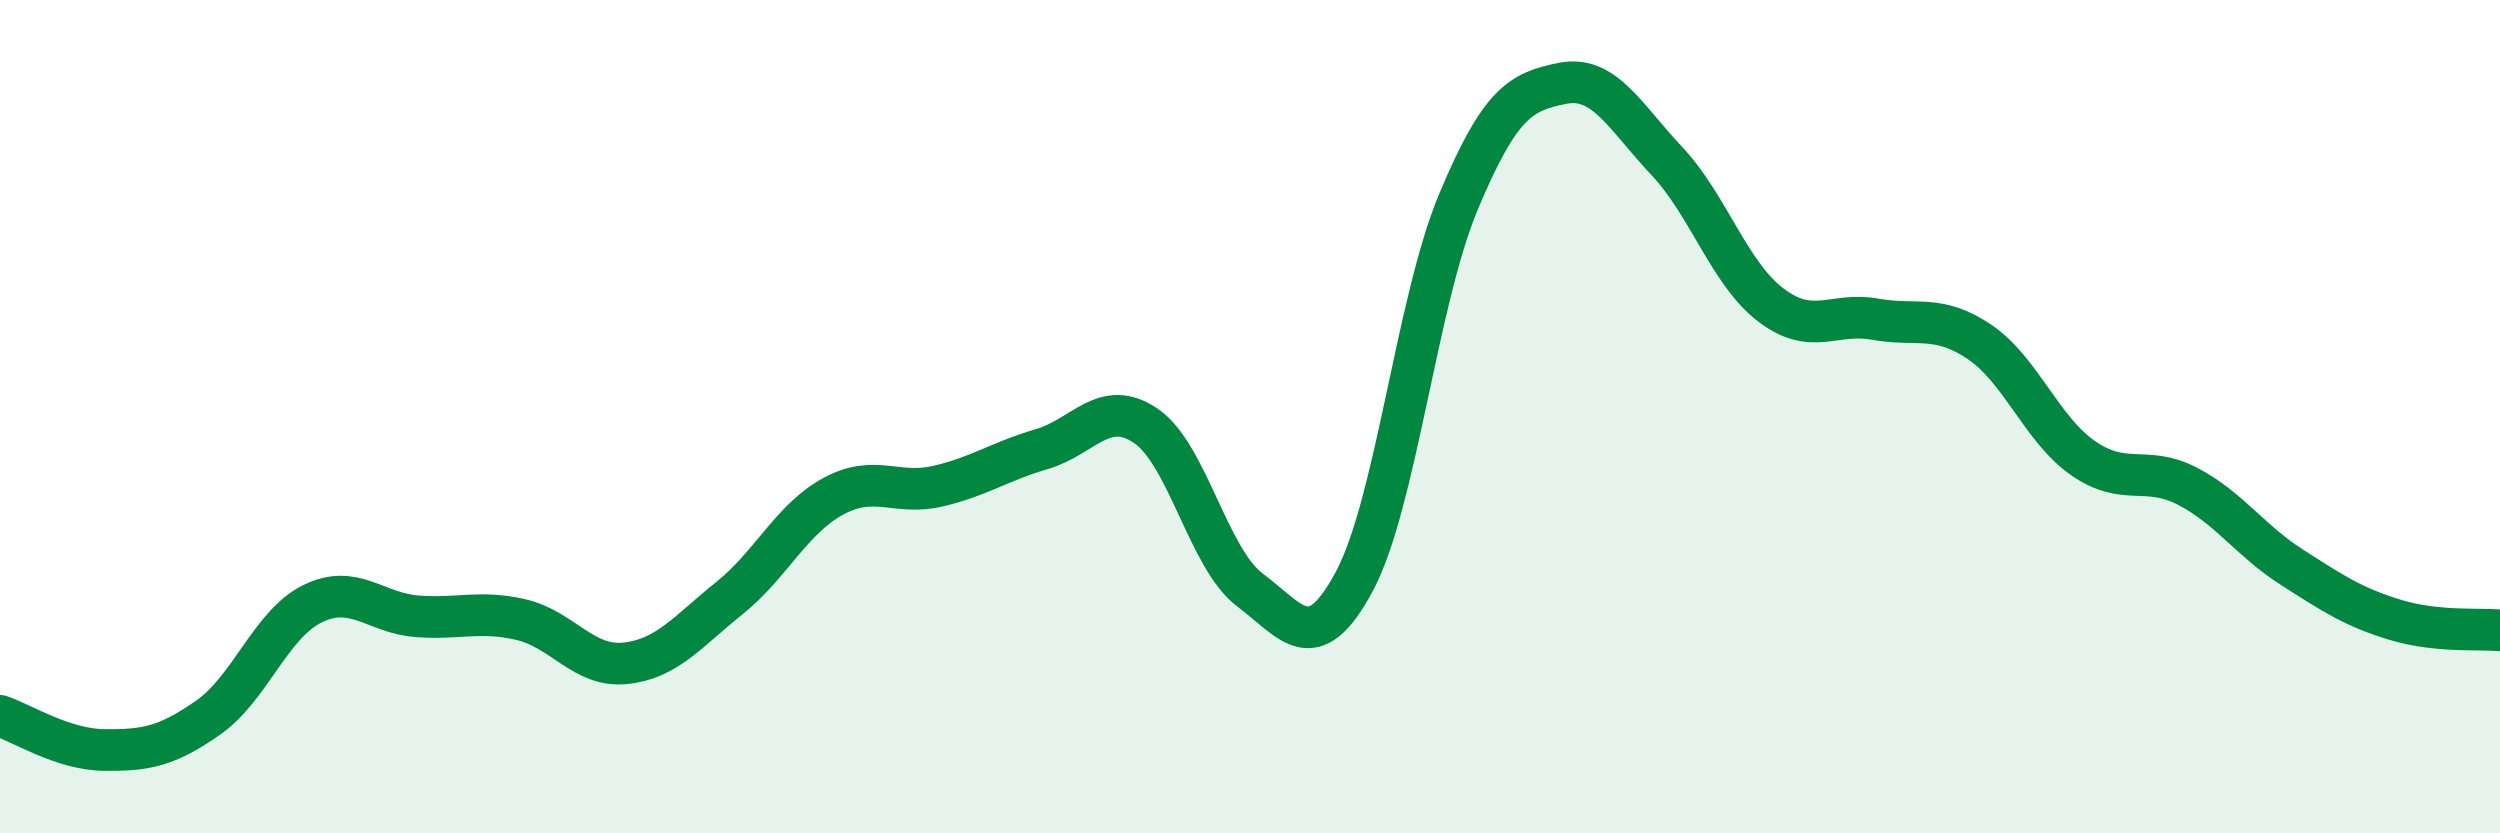
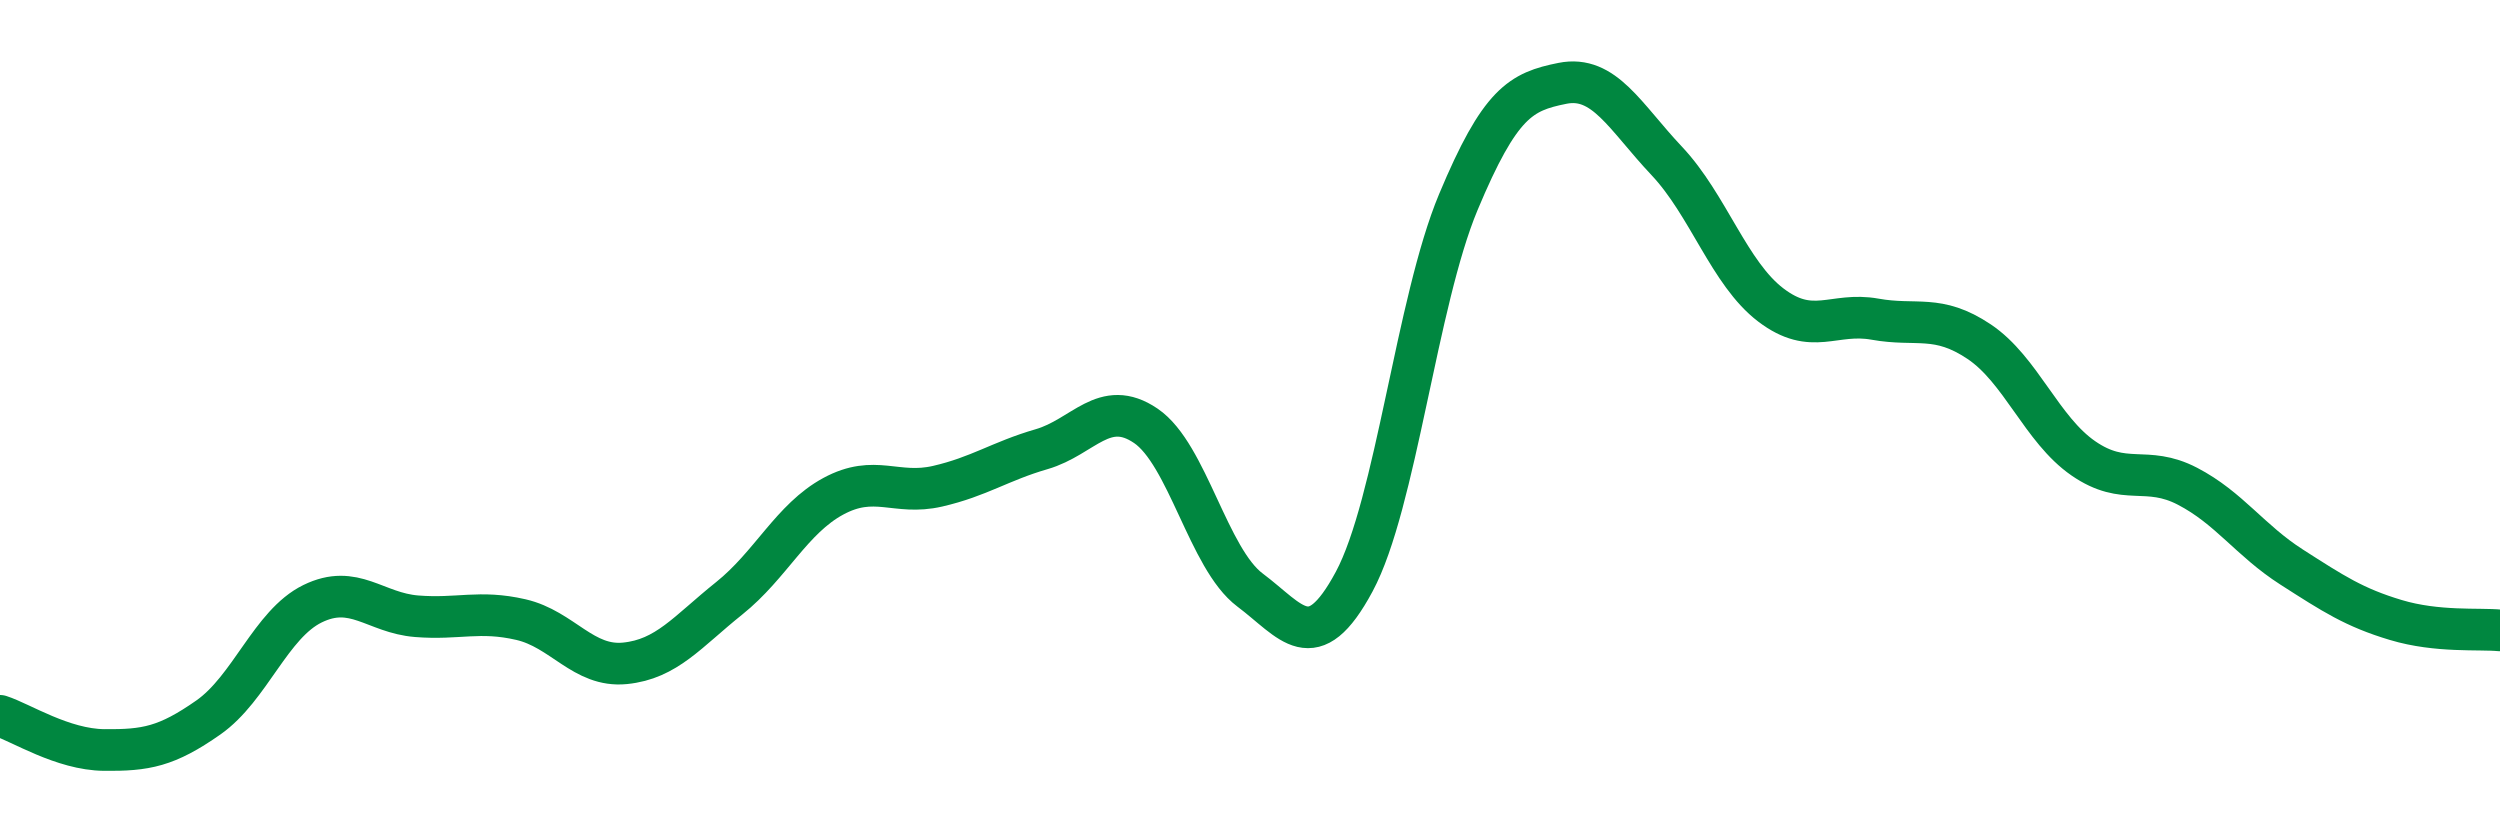
<svg xmlns="http://www.w3.org/2000/svg" width="60" height="20" viewBox="0 0 60 20">
-   <path d="M 0,17.18 C 0.5,17.34 1.5,17.99 2.5,18 C 3.5,18.01 4,17.92 5,17.22 C 6,16.52 6.5,14.98 7.5,14.49 C 8.5,14 9,14.71 10,14.79 C 11,14.87 11.5,14.64 12.5,14.87 C 13.5,15.1 14,16.02 15,15.92 C 16,15.82 16.5,15.16 17.5,14.36 C 18.5,13.56 19,12.45 20,11.91 C 21,11.37 21.5,11.9 22.5,11.67 C 23.5,11.44 24,11.07 25,10.78 C 26,10.49 26.5,9.54 27.5,10.22 C 28.5,10.9 29,13.41 30,14.16 C 31,14.91 31.5,15.82 32.5,13.96 C 33.5,12.1 34,7.24 35,4.85 C 36,2.46 36.5,2.2 37.5,2 C 38.5,1.8 39,2.8 40,3.86 C 41,4.92 41.5,6.56 42.5,7.32 C 43.5,8.08 44,7.48 45,7.66 C 46,7.84 46.5,7.53 47.5,8.2 C 48.5,8.87 49,10.31 50,11 C 51,11.69 51.5,11.15 52.5,11.67 C 53.5,12.19 54,12.97 55,13.61 C 56,14.25 56.5,14.58 57.5,14.88 C 58.5,15.18 59.5,15.08 60,15.13L60 20L0 20Z" fill="#008740" opacity="0.1" stroke-linecap="round" stroke-linejoin="round" />
  <path d="M 0,17.18 C 0.5,17.34 1.5,17.99 2.5,18 C 3.5,18.01 4,17.92 5,17.22 C 6,16.52 6.5,14.98 7.5,14.49 C 8.5,14 9,14.71 10,14.79 C 11,14.87 11.5,14.64 12.5,14.87 C 13.5,15.1 14,16.02 15,15.92 C 16,15.82 16.5,15.16 17.5,14.36 C 18.5,13.56 19,12.45 20,11.91 C 21,11.37 21.5,11.9 22.5,11.67 C 23.5,11.44 24,11.07 25,10.78 C 26,10.49 26.5,9.54 27.5,10.22 C 28.5,10.9 29,13.41 30,14.16 C 31,14.91 31.5,15.82 32.5,13.96 C 33.5,12.1 34,7.24 35,4.85 C 36,2.46 36.5,2.2 37.5,2 C 38.5,1.8 39,2.8 40,3.86 C 41,4.92 41.5,6.56 42.5,7.32 C 43.5,8.08 44,7.48 45,7.66 C 46,7.84 46.5,7.53 47.5,8.2 C 48.5,8.87 49,10.31 50,11 C 51,11.69 51.5,11.15 52.5,11.67 C 53.5,12.19 54,12.97 55,13.61 C 56,14.25 56.5,14.58 57.5,14.88 C 58.5,15.18 59.5,15.08 60,15.13" stroke="#008740" stroke-width="1" fill="none" stroke-linecap="round" stroke-linejoin="round" />
</svg>